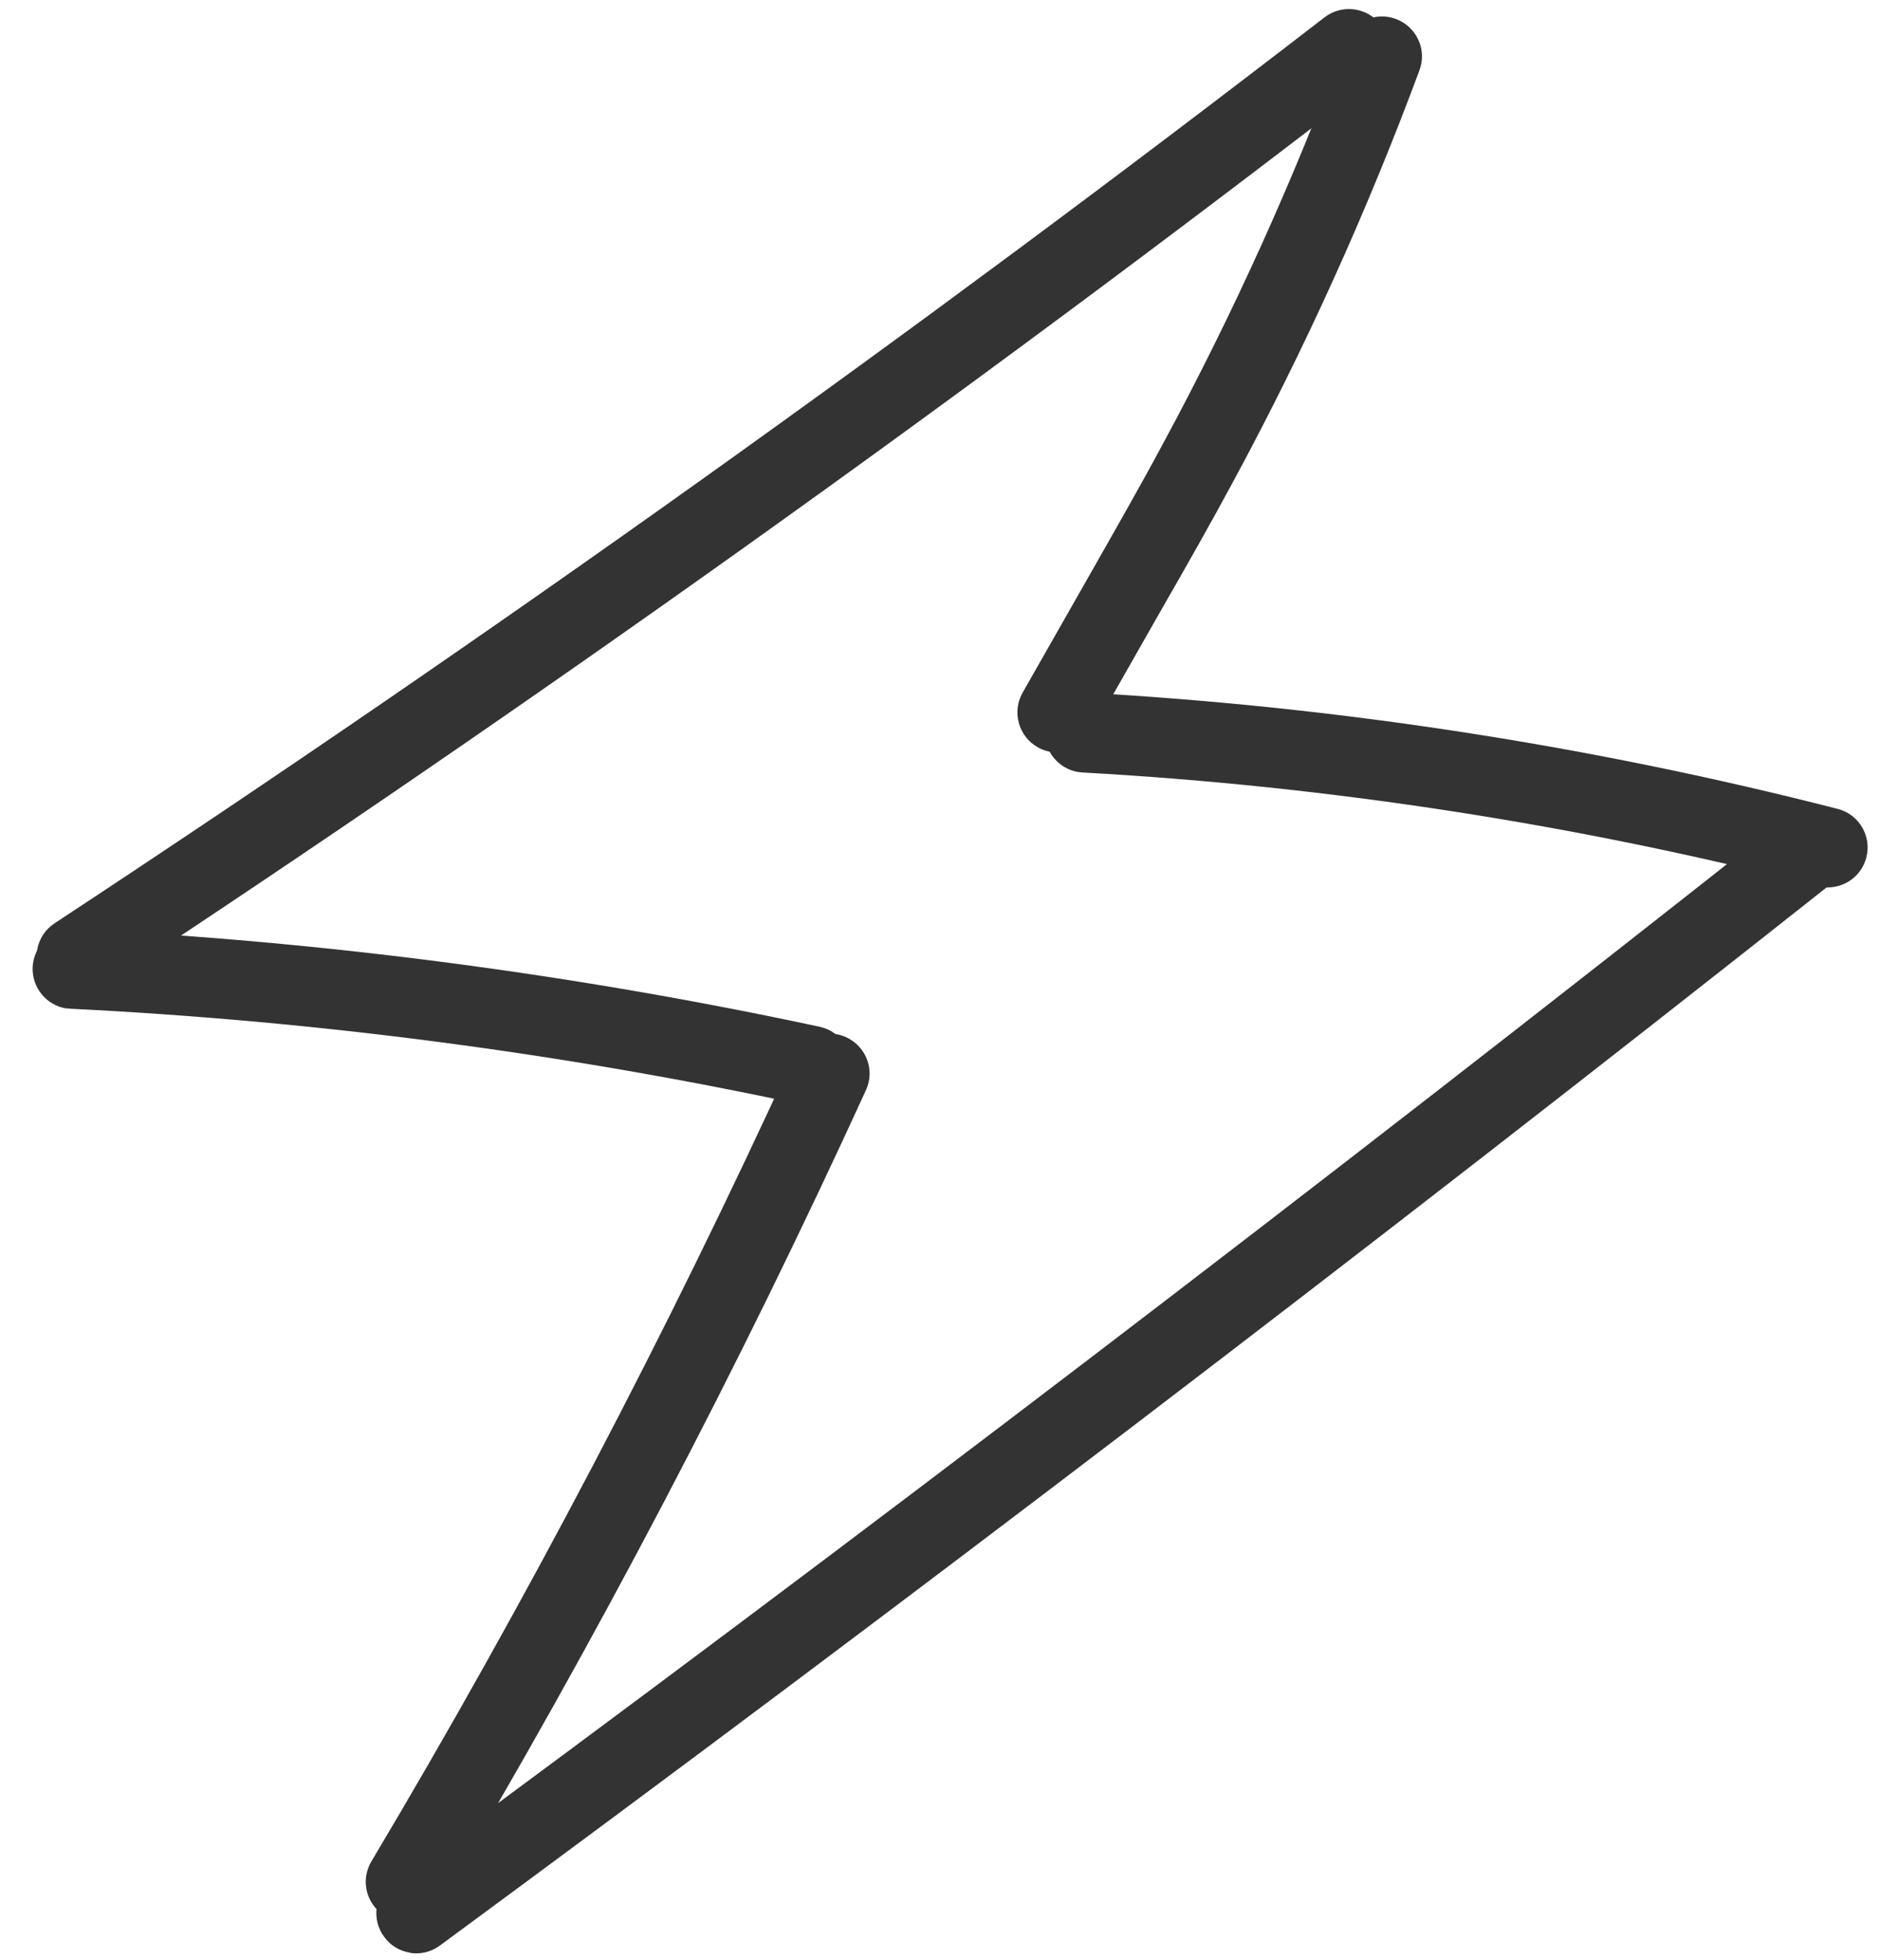
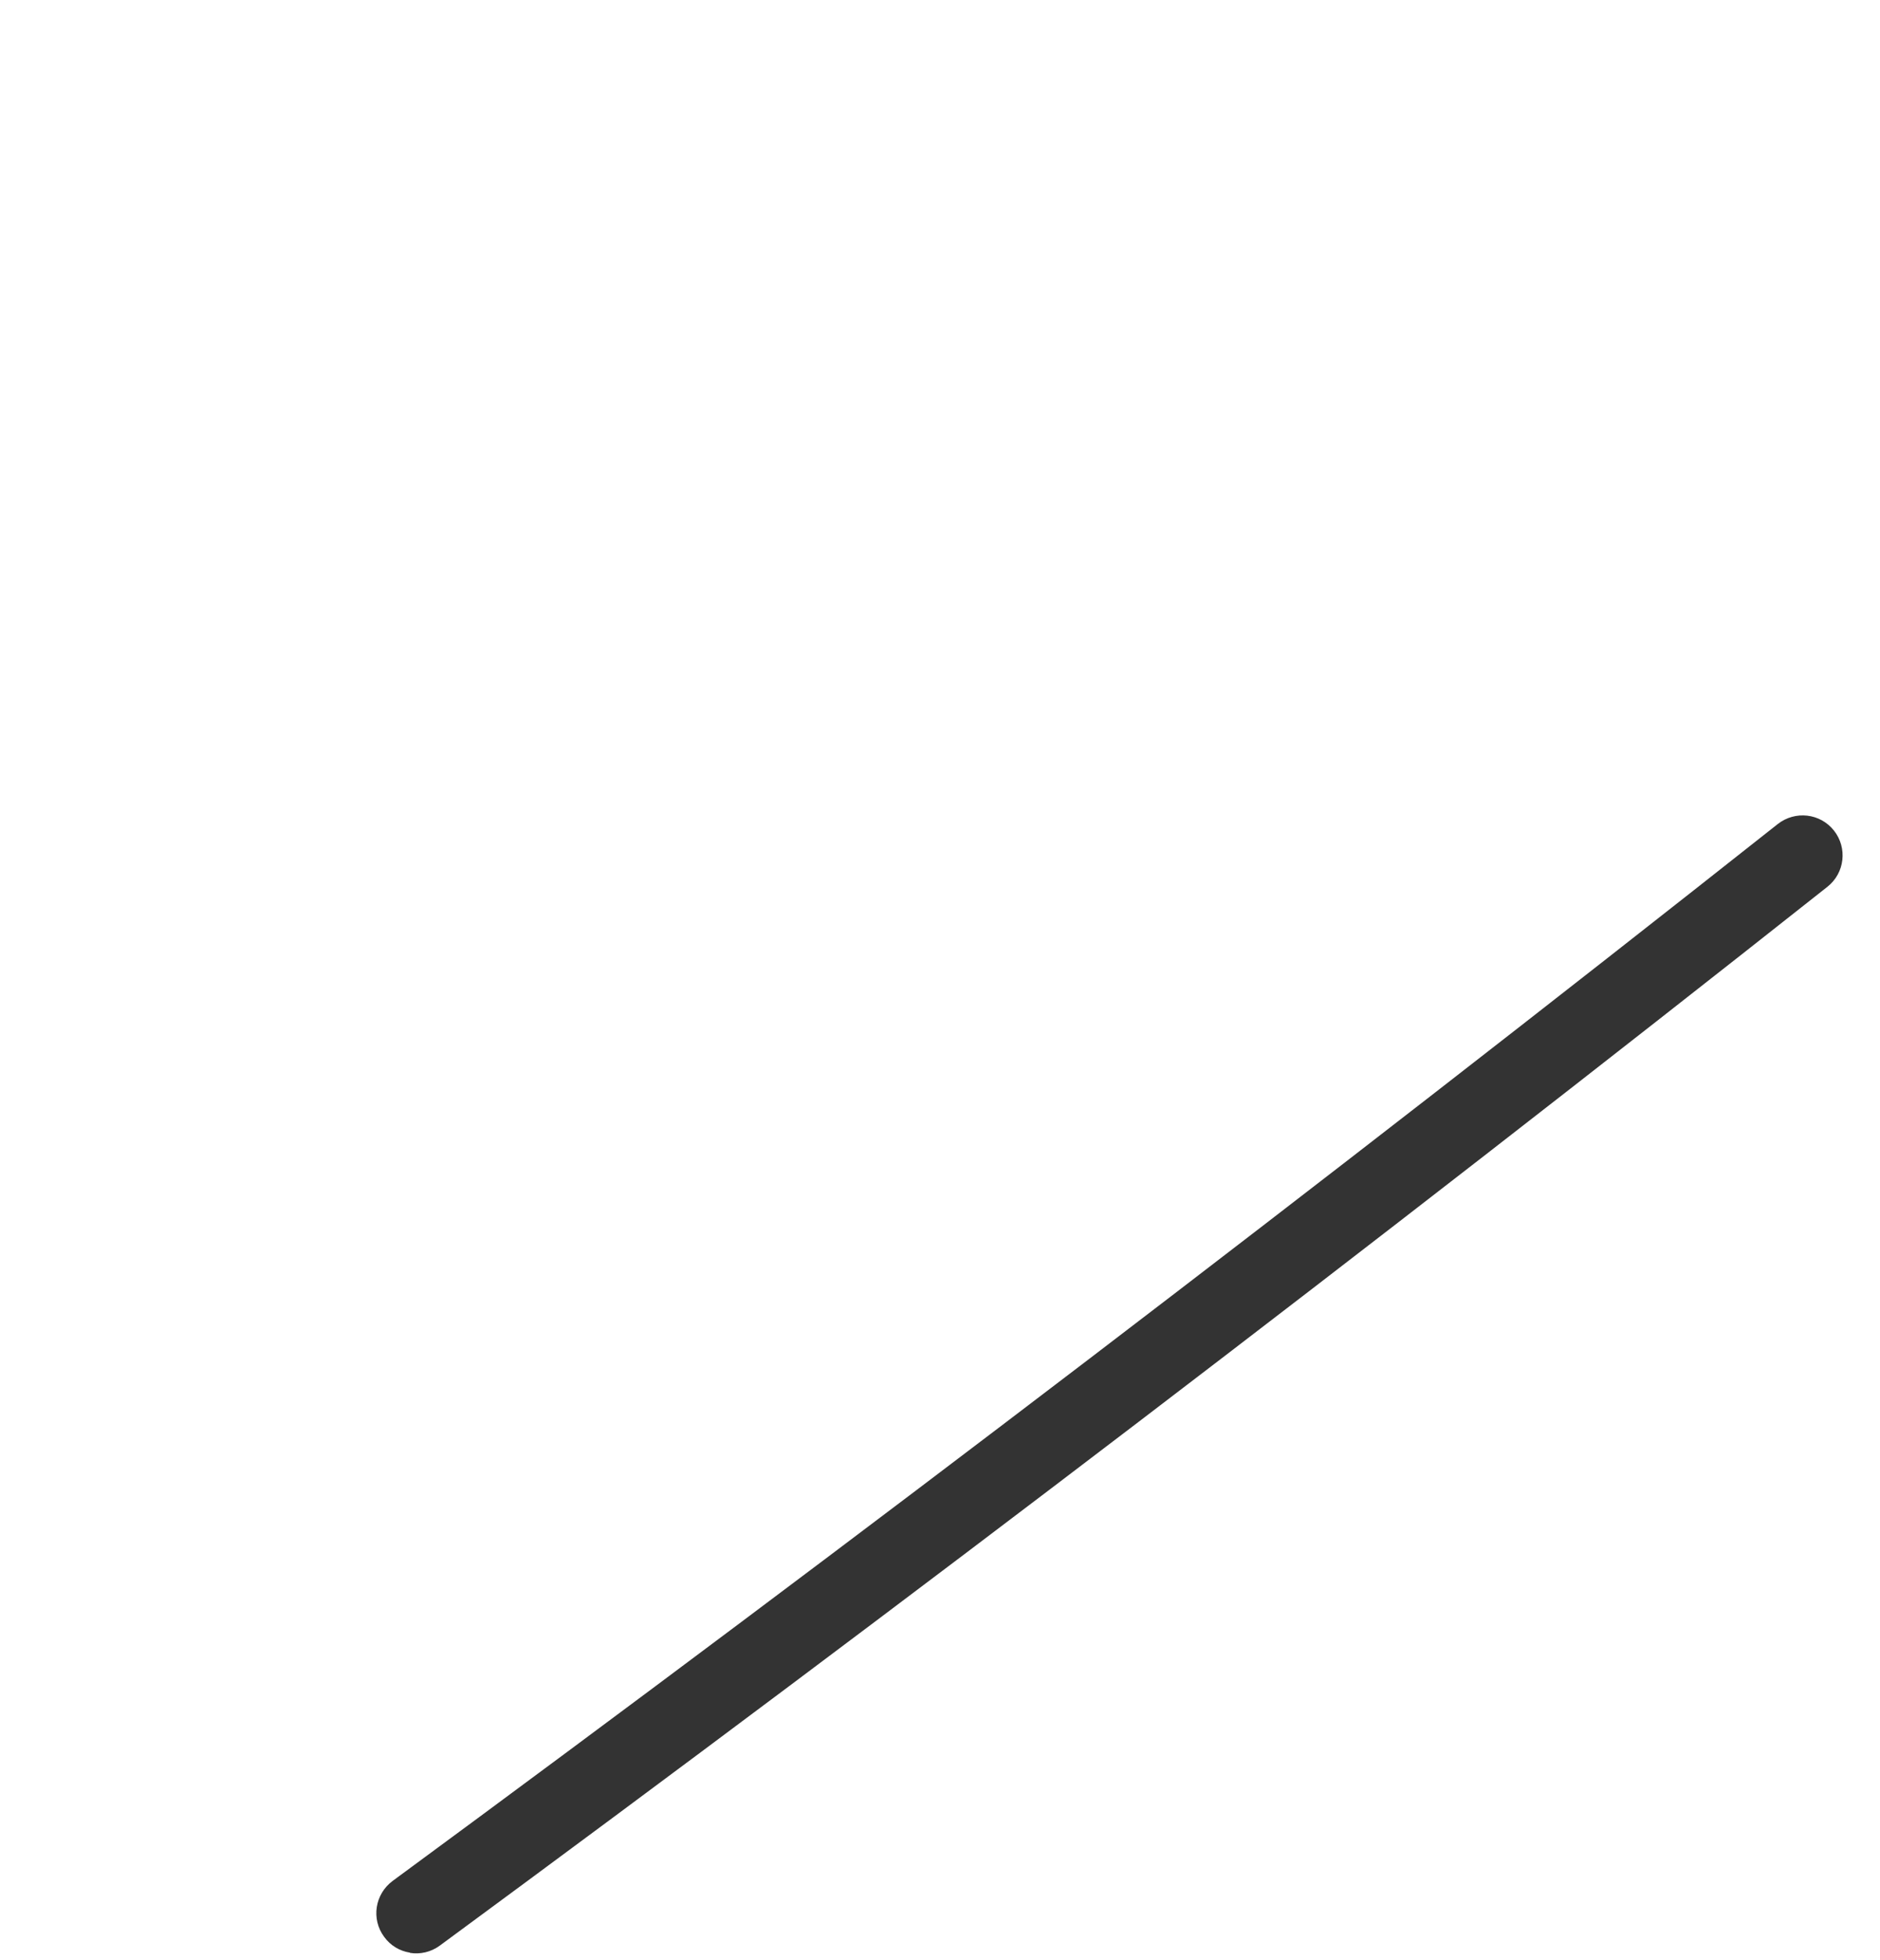
<svg xmlns="http://www.w3.org/2000/svg" width="47" height="49" viewBox="0 0 47 49" fill="none">
-   <path d="M1.757 24.9C1.491 24.858 1.242 24.707 1.078 24.464C0.778 24.002 0.901 23.384 1.364 23.079C12.184 15.959 22.866 8.341 33.114 0.433C33.551 0.098 34.176 0.177 34.516 0.615C34.851 1.053 34.772 1.677 34.333 2.017C24.046 9.954 13.318 17.605 2.458 24.754C2.243 24.897 1.988 24.942 1.752 24.904L1.757 24.9Z" fill="#333333" />
-   <path d="M26.275 18.796C26.162 18.777 26.047 18.739 25.94 18.677C25.463 18.404 25.292 17.795 25.566 17.313L27.312 14.245C27.902 13.206 28.518 12.131 29.094 11.055C30.828 7.843 32.349 4.481 33.615 1.063C33.808 0.548 34.382 0.28 34.897 0.474C35.413 0.667 35.68 1.24 35.487 1.755C34.186 5.263 32.627 8.71 30.849 12.002C30.261 13.096 29.643 14.18 29.042 15.227L27.295 18.296C27.085 18.666 26.671 18.853 26.271 18.79L26.275 18.796Z" fill="#333333" />
-   <path d="M26.959 19.299C26.461 19.219 26.092 18.771 26.119 18.255C26.151 17.704 26.622 17.284 27.173 17.316C33.493 17.669 39.809 18.648 45.941 20.219C46.475 20.355 46.798 20.901 46.658 21.435C46.522 21.969 45.976 22.287 45.441 22.151C39.432 20.61 33.249 19.652 27.058 19.309C27.024 19.304 26.988 19.303 26.954 19.298L26.959 19.299Z" fill="#333333" />
-   <path d="M1.658 25.208C1.16 25.129 0.795 24.687 0.816 24.174C0.843 23.623 1.31 23.197 1.862 23.224C8.109 23.529 14.379 24.355 20.491 25.665C21.029 25.781 21.374 26.311 21.258 26.849C21.142 27.386 20.611 27.736 20.074 27.616C14.065 26.326 7.903 25.519 1.768 25.215C1.733 25.21 1.693 25.209 1.659 25.203L1.658 25.208Z" fill="#333333" />
-   <path d="M9.988 48.025C9.865 48.005 9.745 47.961 9.634 47.898C9.158 47.615 9.002 47.004 9.285 46.528C13.148 40.045 16.696 33.281 19.835 26.42C20.066 25.921 20.658 25.697 21.157 25.928C21.656 26.159 21.881 26.75 21.649 27.249C18.48 34.176 14.901 41.007 10.999 47.549C10.785 47.909 10.378 48.087 9.983 48.024L9.988 48.025Z" fill="#333333" />
  <path d="M10.248 48.809C9.996 48.769 9.764 48.636 9.603 48.413C9.274 47.967 9.373 47.346 9.815 47.017C21.461 38.451 33.109 29.557 44.444 20.598C44.878 20.257 45.504 20.326 45.849 20.761C46.19 21.194 46.121 21.82 45.687 22.165C34.334 31.142 22.664 40.047 10.999 48.63C10.775 48.797 10.503 48.855 10.252 48.815L10.248 48.809Z" fill="#333333" />
</svg>